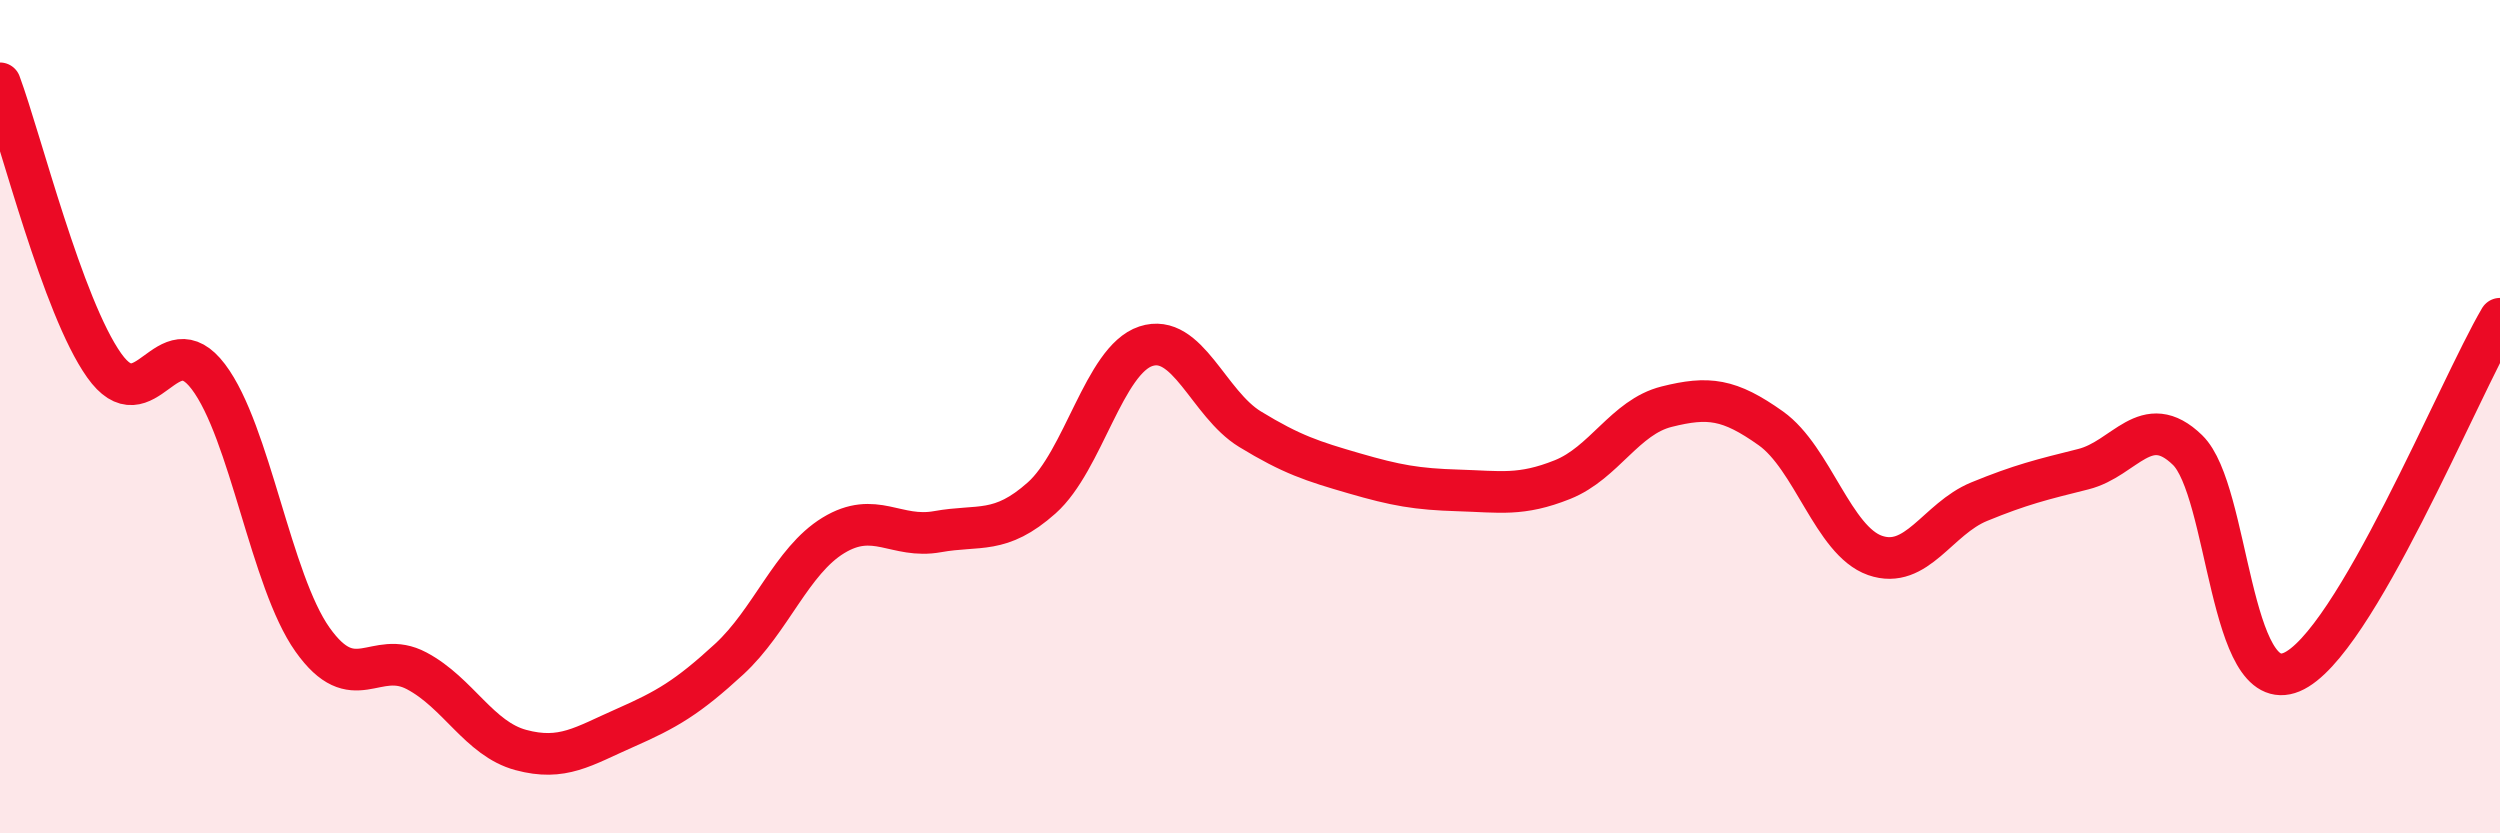
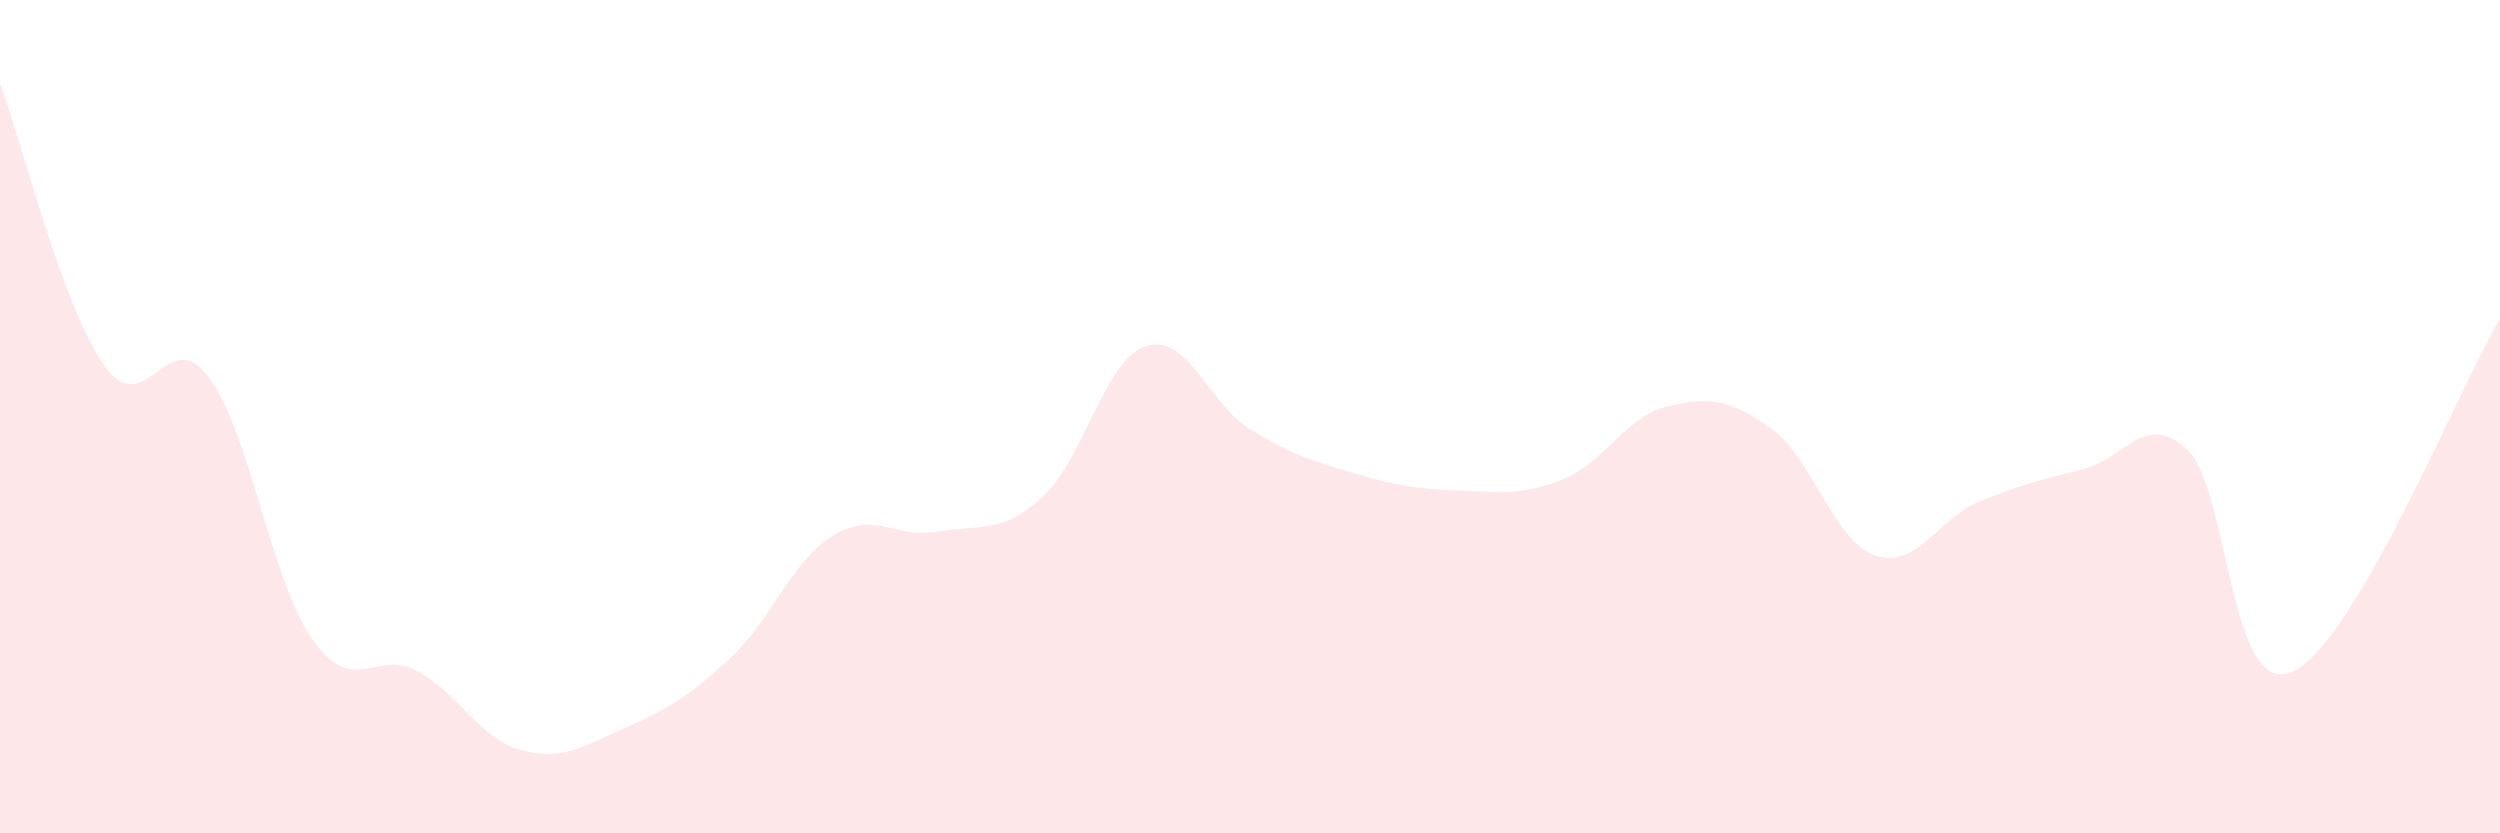
<svg xmlns="http://www.w3.org/2000/svg" width="60" height="20" viewBox="0 0 60 20">
  <path d="M 0,2 C 0.5,3.35 1.5,7.36 2.5,8.77 C 3.5,10.18 4,7.72 5,9.04 C 6,10.36 6.5,13.94 7.5,15.35 C 8.5,16.76 9,15.57 10,16.1 C 11,16.63 11.5,17.73 12.5,18 C 13.5,18.27 14,17.91 15,17.47 C 16,17.03 16.5,16.74 17.5,15.82 C 18.5,14.9 19,13.46 20,12.85 C 21,12.24 21.5,12.94 22.5,12.76 C 23.5,12.58 24,12.84 25,11.95 C 26,11.06 26.5,8.64 27.5,8.31 C 28.5,7.98 29,9.69 30,10.3 C 31,10.91 31.5,11.07 32.5,11.36 C 33.5,11.65 34,11.74 35,11.77 C 36,11.8 36.5,11.91 37.5,11.51 C 38.5,11.11 39,10.01 40,9.76 C 41,9.51 41.5,9.57 42.5,10.28 C 43.5,10.99 44,12.98 45,13.33 C 46,13.68 46.5,12.45 47.5,12.04 C 48.5,11.63 49,11.51 50,11.26 C 51,11.01 51.5,9.83 52.5,10.8 C 53.5,11.77 53.5,16.76 55,16.13 C 56.5,15.5 59,9.35 60,7.65L60 20L0 20Z" fill="#EB0A25" opacity="0.1" stroke-linecap="round" stroke-linejoin="round" />
-   <path d="M 0,2 C 0.5,3.35 1.5,7.36 2.5,8.77 C 3.5,10.18 4,7.72 5,9.04 C 6,10.36 6.5,13.94 7.5,15.35 C 8.5,16.76 9,15.57 10,16.1 C 11,16.63 11.5,17.73 12.5,18 C 13.5,18.27 14,17.91 15,17.47 C 16,17.03 16.5,16.74 17.5,15.82 C 18.5,14.9 19,13.46 20,12.85 C 21,12.24 21.5,12.94 22.5,12.76 C 23.5,12.58 24,12.84 25,11.95 C 26,11.06 26.5,8.64 27.5,8.31 C 28.5,7.98 29,9.69 30,10.3 C 31,10.91 31.5,11.07 32.5,11.36 C 33.5,11.65 34,11.74 35,11.77 C 36,11.8 36.5,11.91 37.5,11.51 C 38.5,11.11 39,10.01 40,9.76 C 41,9.51 41.5,9.57 42.5,10.28 C 43.5,10.99 44,12.98 45,13.33 C 46,13.68 46.5,12.45 47.5,12.04 C 48.5,11.63 49,11.51 50,11.26 C 51,11.01 51.5,9.83 52.5,10.8 C 53.5,11.77 53.5,16.76 55,16.13 C 56.5,15.5 59,9.35 60,7.65" stroke="#EB0A25" stroke-width="1" fill="none" stroke-linecap="round" stroke-linejoin="round" />
</svg>